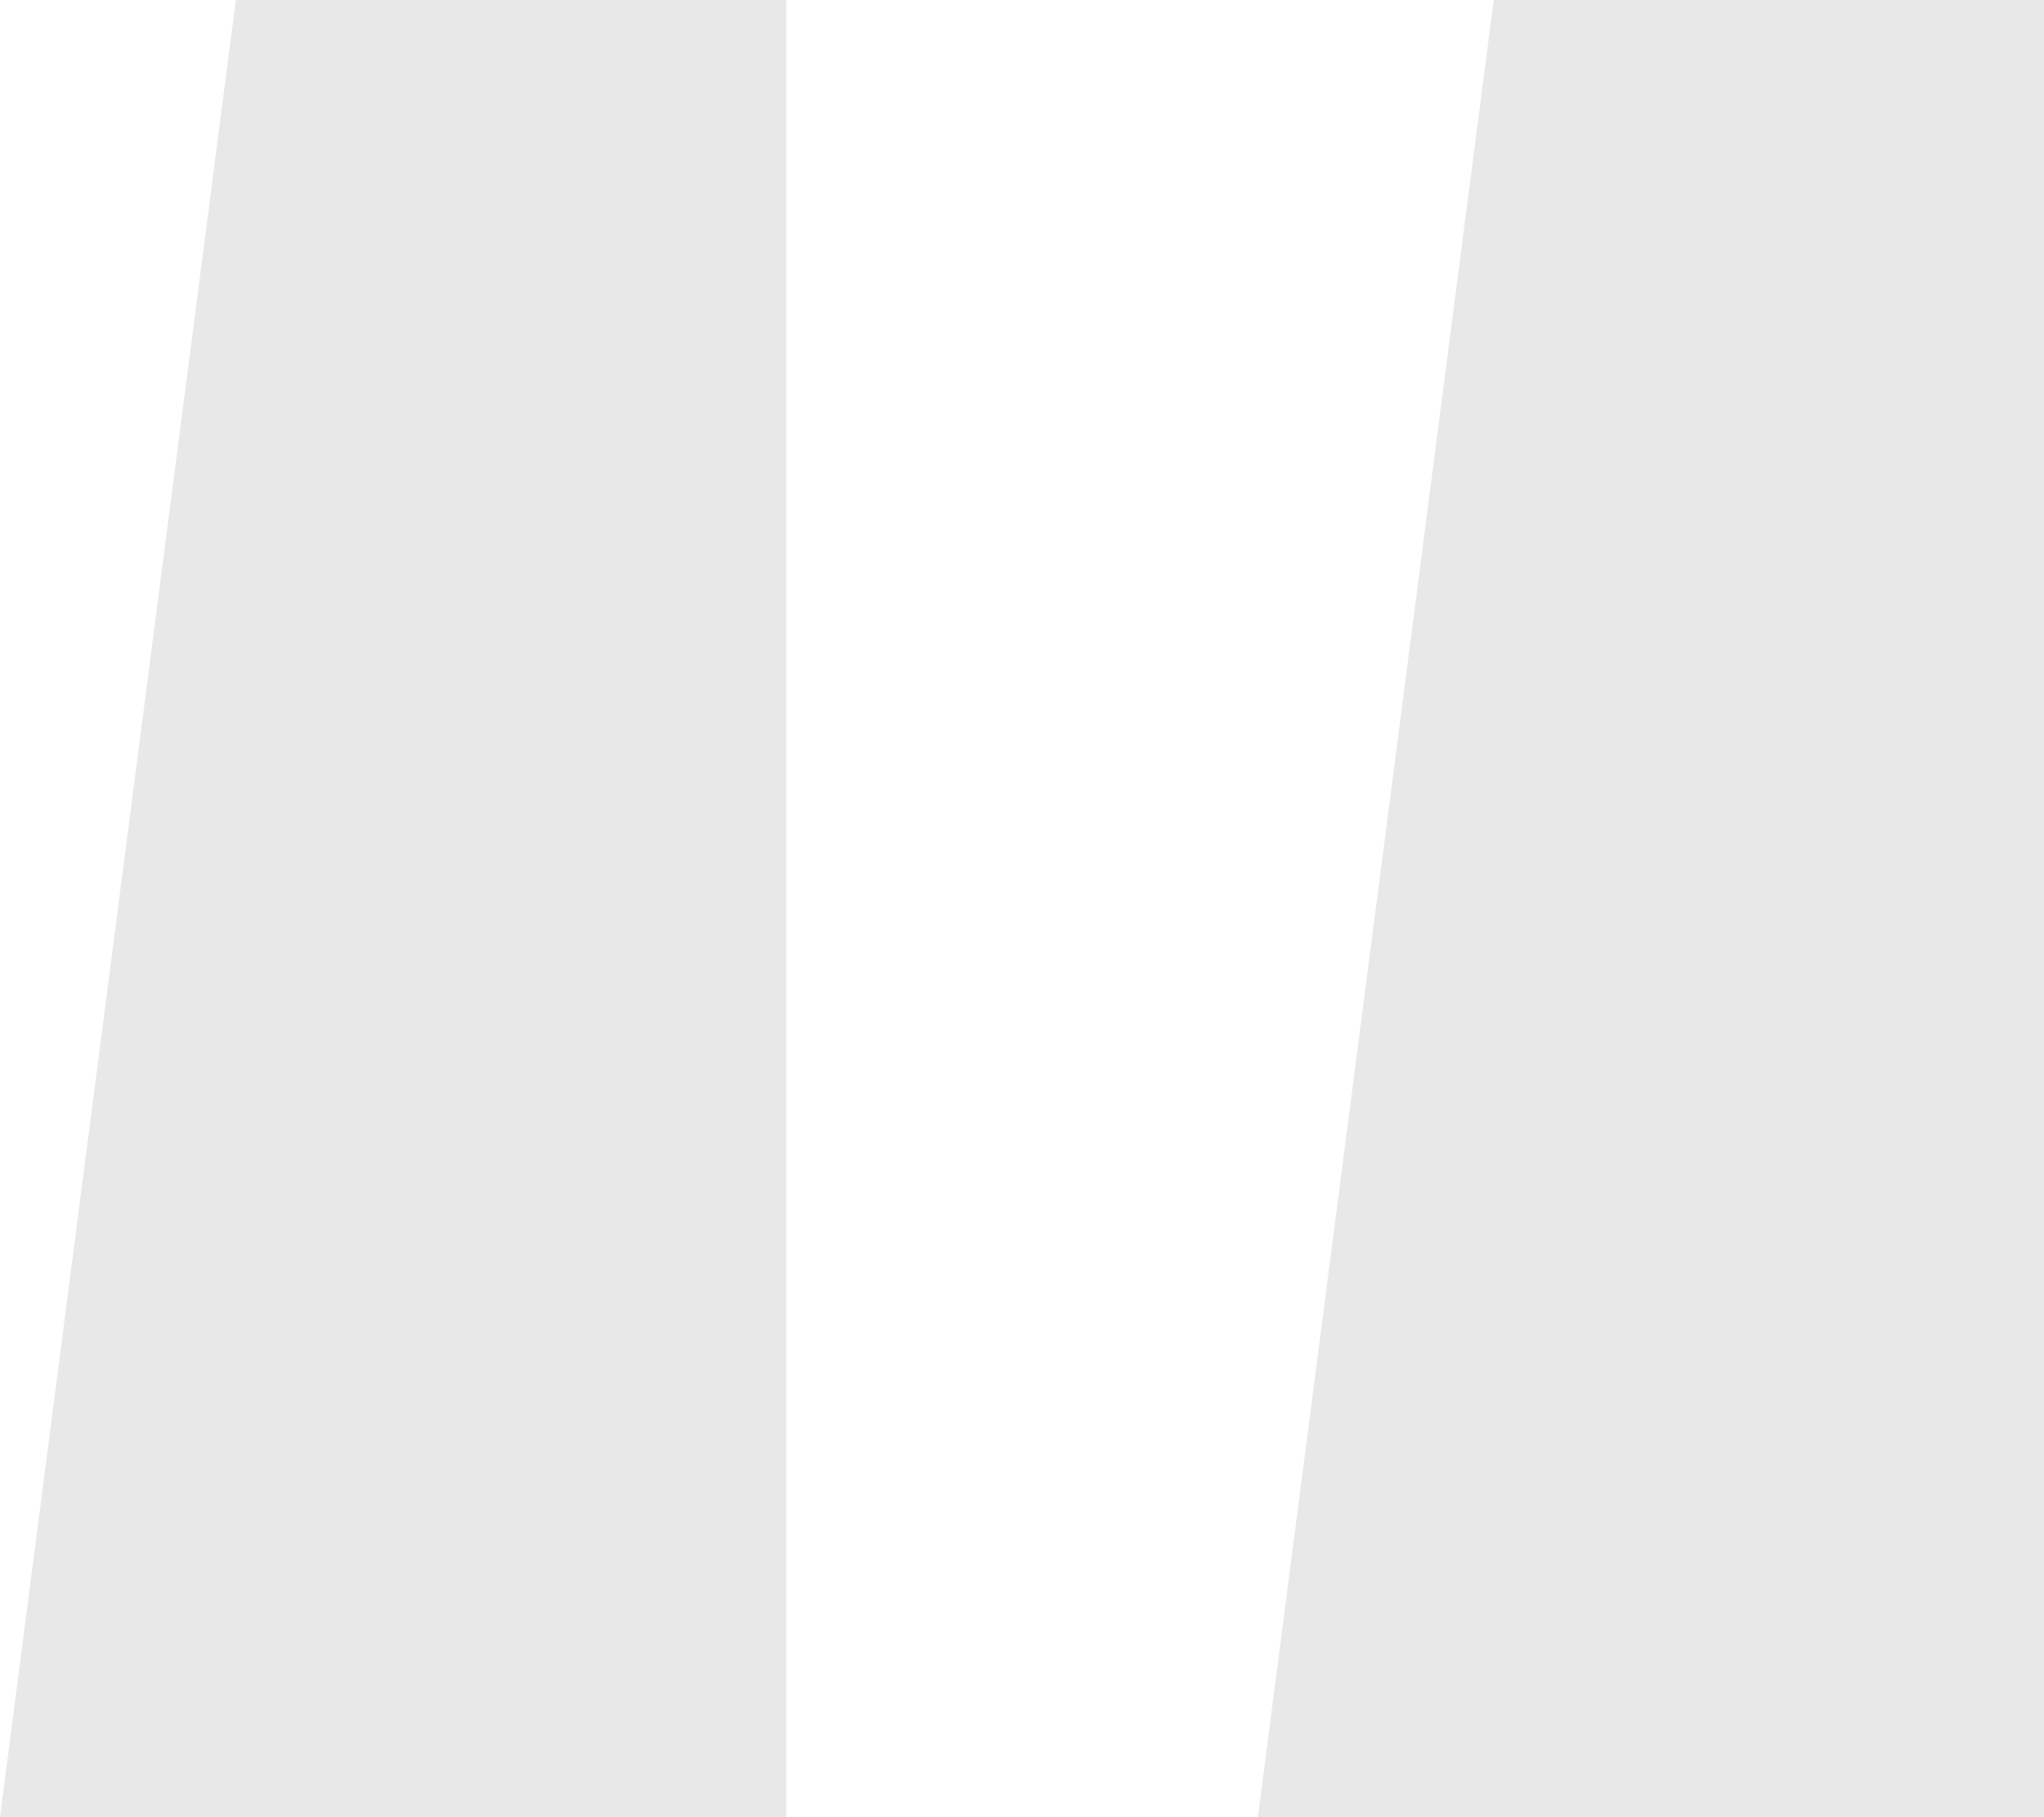
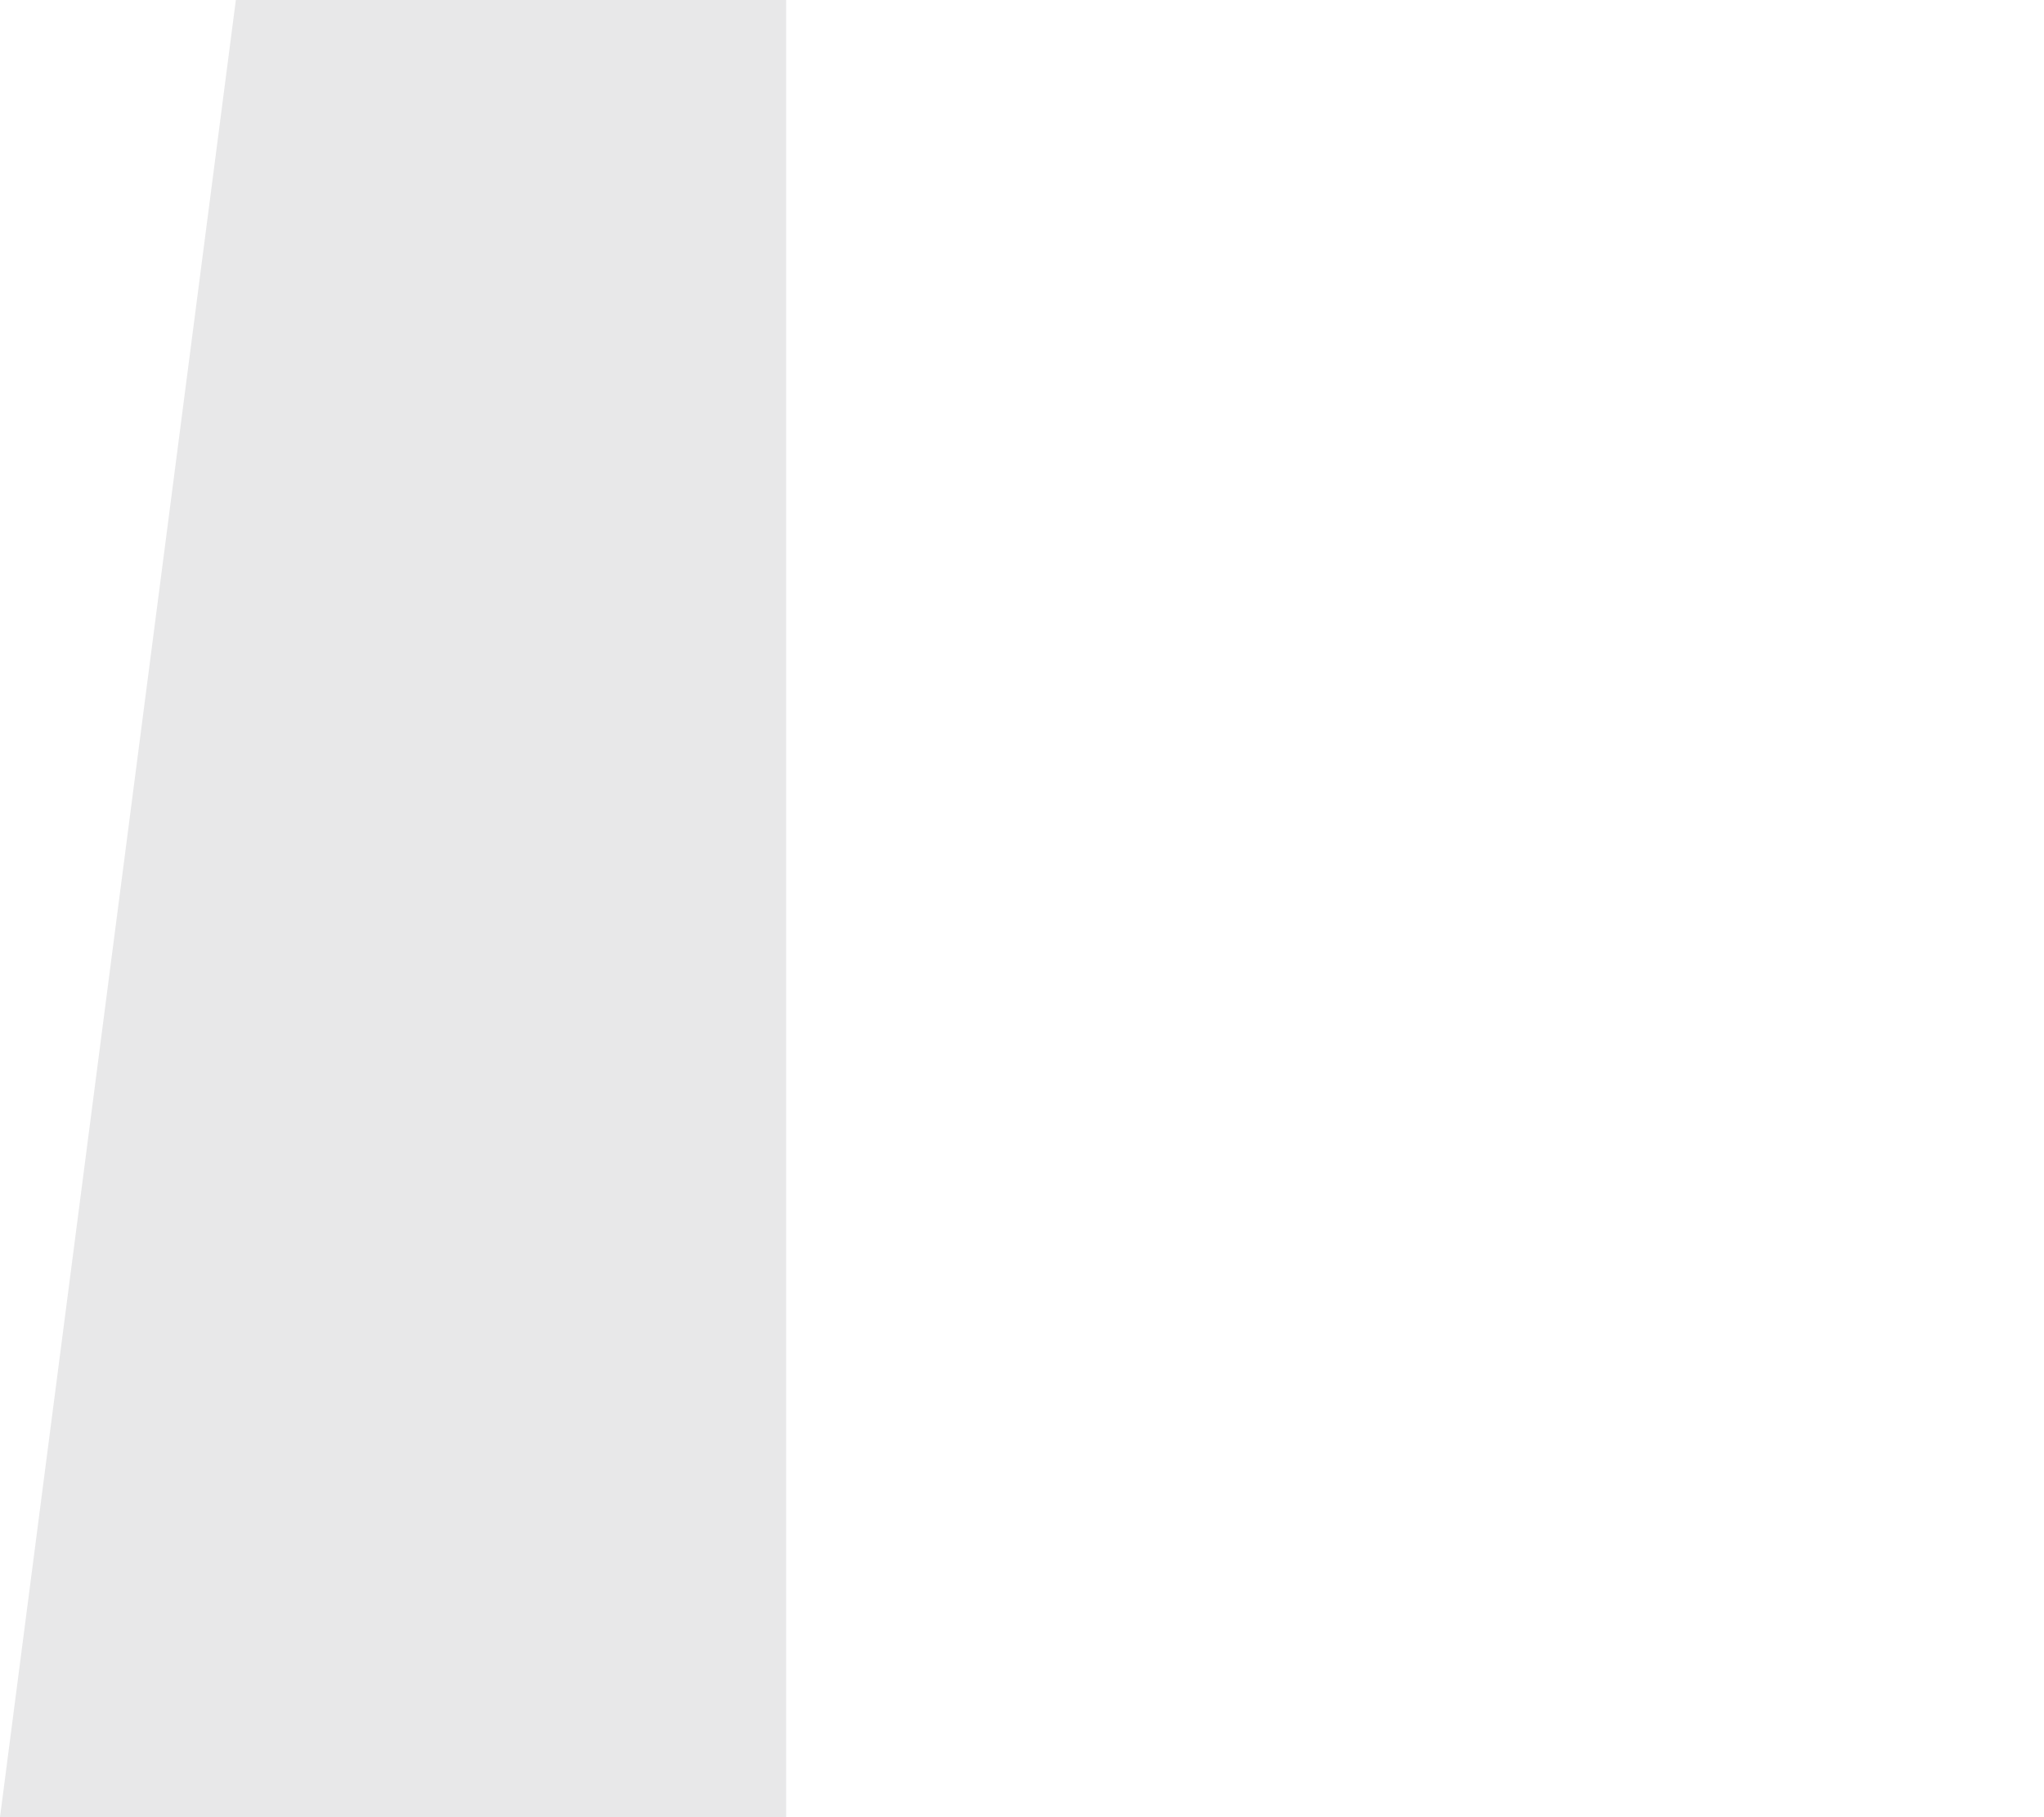
<svg xmlns="http://www.w3.org/2000/svg" width="18" height="16" viewBox="0 0 18 16" fill="none">
-   <path opacity="0.1" d="M6.923 16V0H2.077L0 16H6.923ZM18 16V0H13.154L11.077 16H18Z" fill="#171A1E" />
+   <path opacity="0.1" d="M6.923 16V0H2.077L0 16H6.923ZM18 16V0H13.154H18Z" fill="#171A1E" />
</svg>